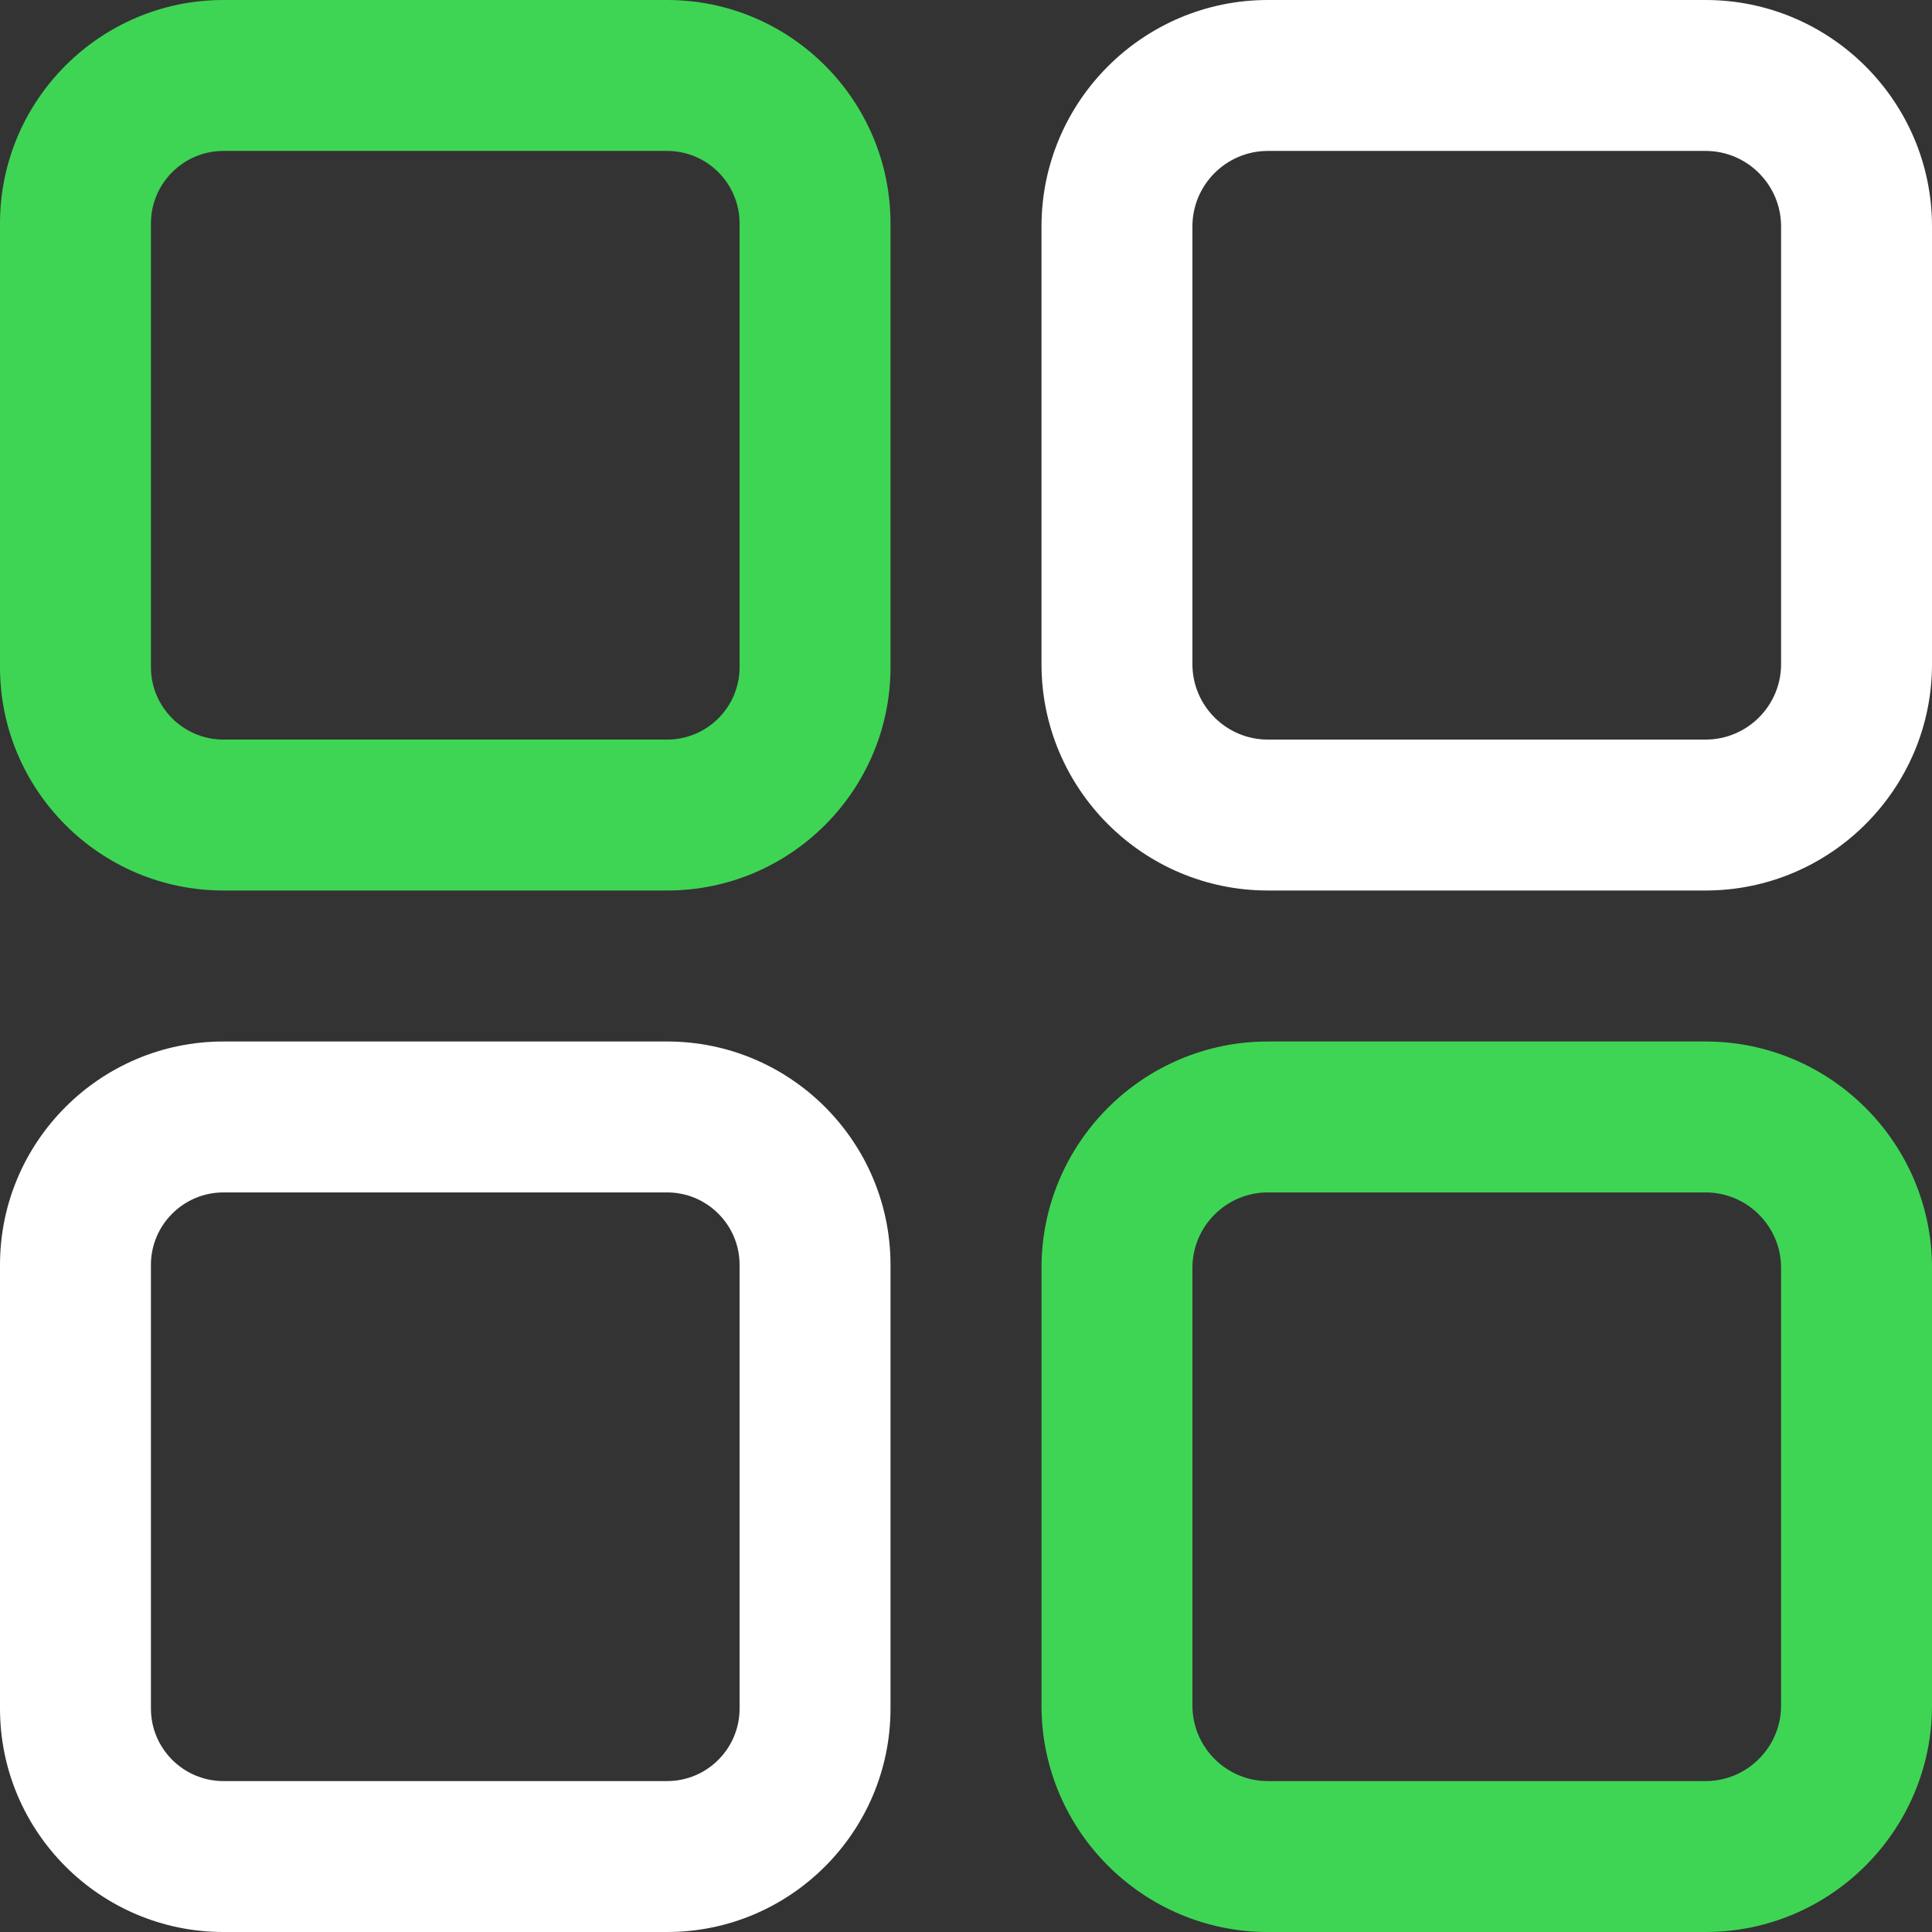
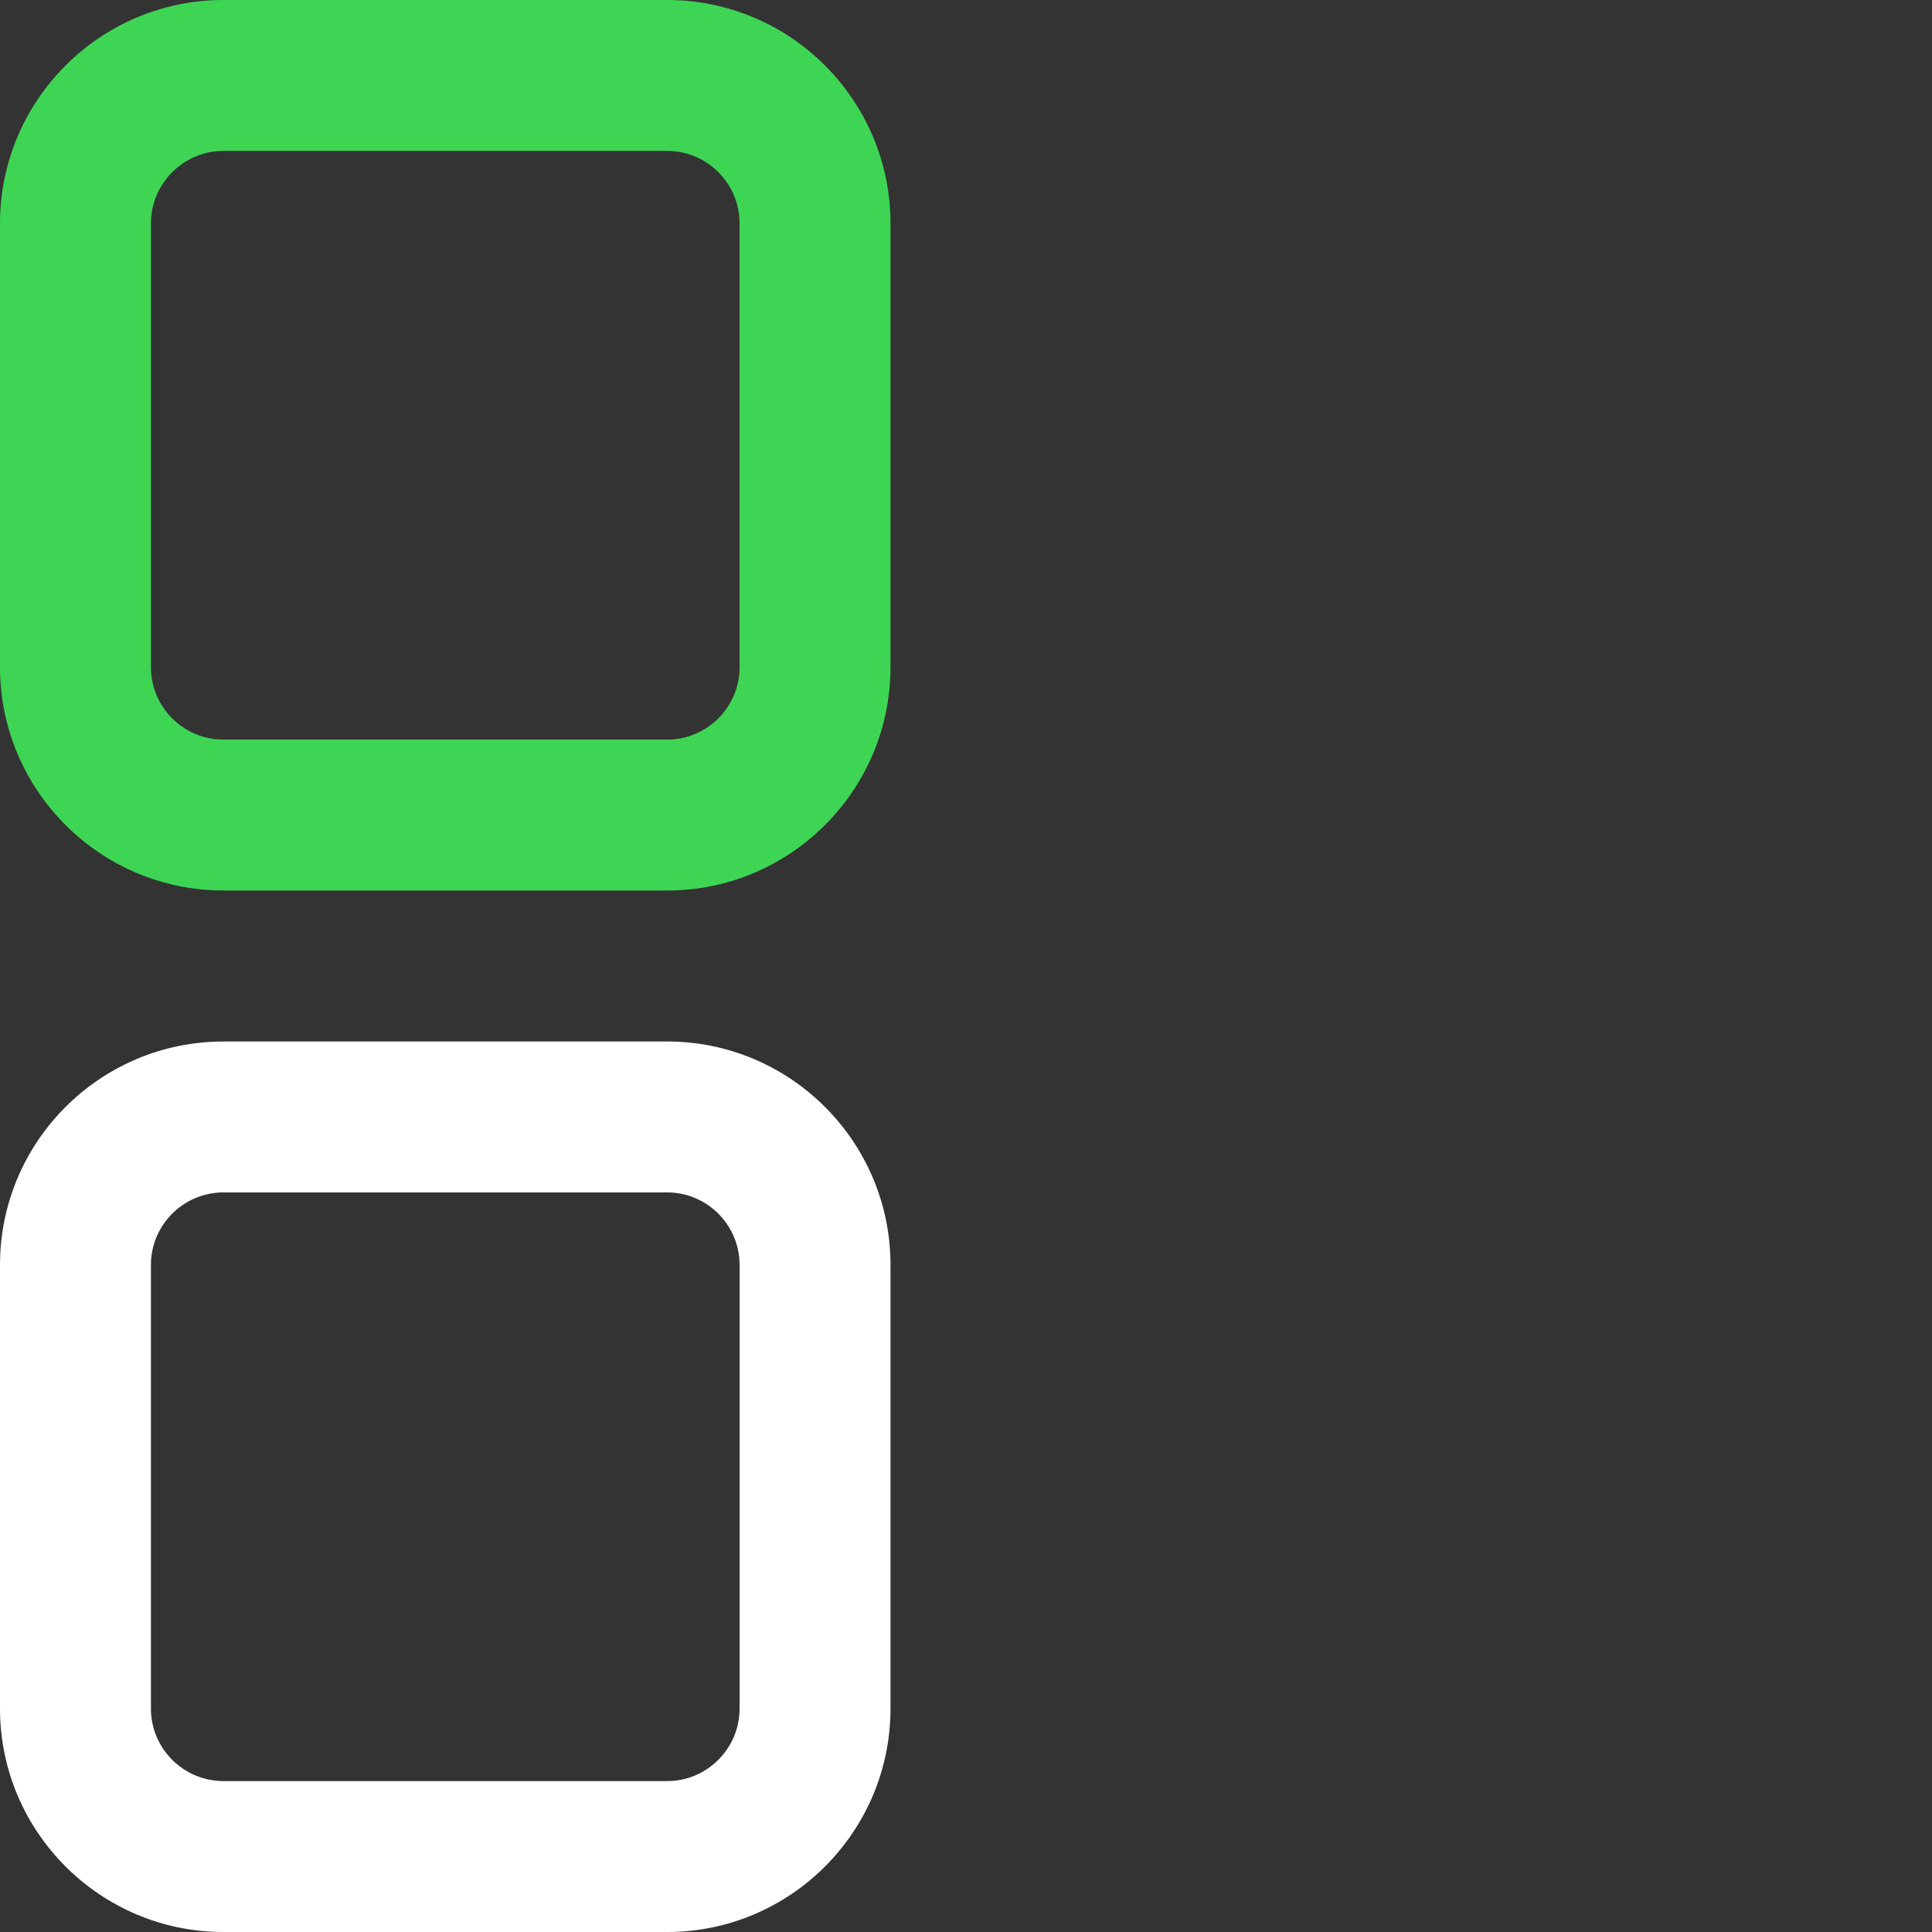
<svg xmlns="http://www.w3.org/2000/svg" width="26" height="26" viewBox="0 0 26 26" fill="none">
  <rect x="0" y="0" width="26" height="26" fill="#333333" stroke="none" />
  <path d="M8.978 0H3.007C1.349 0 0 1.349 0 3.007V8.978C0 10.636 1.349 11.984 3.007 11.984H8.978C10.636 11.984 11.984 10.636 11.984 8.978V3.007C11.984 1.349 10.636 0 8.978 0ZM9.953 8.978C9.953 9.516 9.516 9.953 8.978 9.953H3.007C2.469 9.953 2.031 9.516 2.031 8.978V3.007C2.031 2.469 2.469 2.031 3.007 2.031H8.978C9.516 2.031 9.953 2.469 9.953 3.007V8.978Z" fill="#3ED555" />
-   <path d="M22.953 0H17.062C15.383 0 14.016 1.367 14.016 3.047V8.938C14.016 10.617 15.383 11.984 17.062 11.984H22.953C24.633 11.984 26 10.617 26 8.938V3.047C26 1.367 24.633 0 22.953 0ZM23.969 8.938C23.969 9.498 23.513 9.953 22.953 9.953H17.062C16.503 9.953 16.047 9.498 16.047 8.938V3.047C16.047 2.487 16.503 2.031 17.062 2.031H22.953C23.513 2.031 23.969 2.487 23.969 3.047V8.938Z" fill="white" />
  <path d="M8.978 14.016H3.007C1.349 14.016 0 15.364 0 17.022V22.993C0 24.651 1.349 26 3.007 26H8.978C10.636 26 11.984 24.651 11.984 22.993V17.022C11.984 15.364 10.636 14.016 8.978 14.016ZM9.953 22.993C9.953 23.531 9.516 23.969 8.978 23.969H3.007C2.469 23.969 2.031 23.531 2.031 22.993V17.022C2.031 16.485 2.469 16.047 3.007 16.047H8.978C9.516 16.047 9.953 16.485 9.953 17.022V22.993Z" fill="white" />
-   <path d="M22.953 14.016H17.062C15.383 14.016 14.016 15.383 14.016 17.062V22.953C14.016 24.633 15.383 26 17.062 26H22.953C24.633 26 26 24.633 26 22.953V17.062C26 15.383 24.633 14.016 22.953 14.016ZM23.969 22.953C23.969 23.513 23.513 23.969 22.953 23.969H17.062C16.503 23.969 16.047 23.513 16.047 22.953V17.062C16.047 16.503 16.503 16.047 17.062 16.047H22.953C23.513 16.047 23.969 16.503 23.969 17.062V22.953Z" fill="#3ED555" />
</svg>